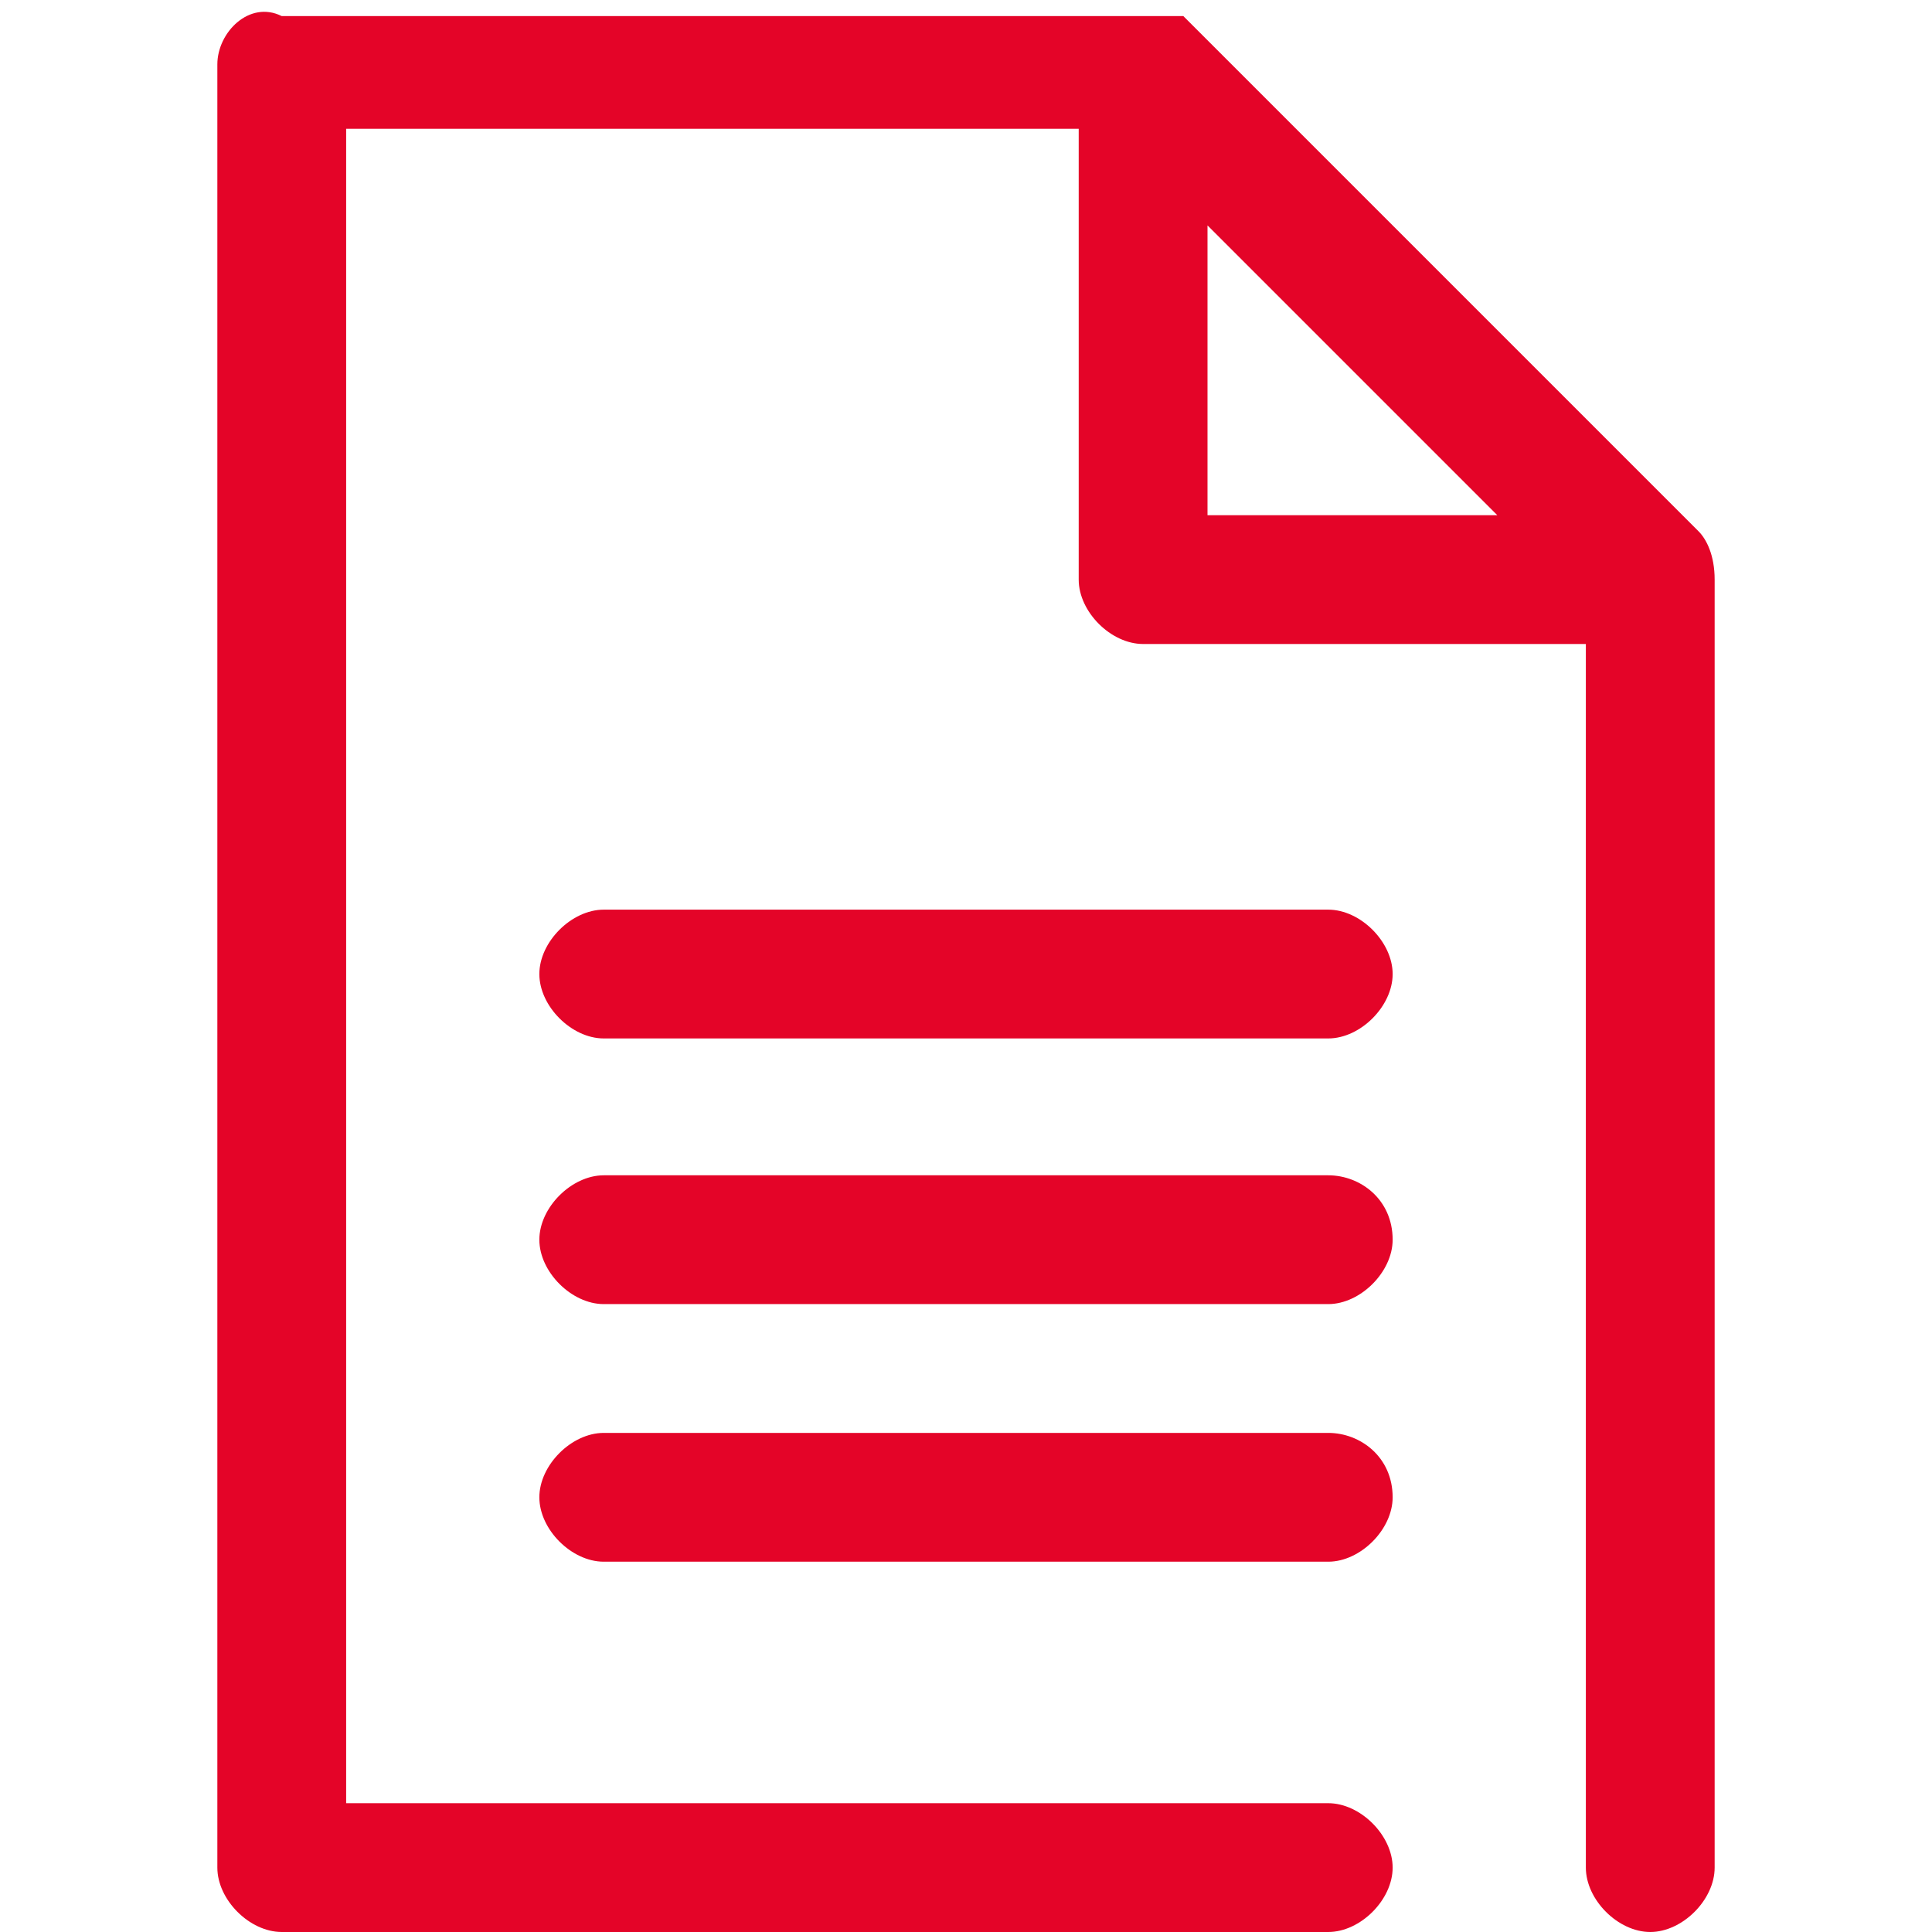
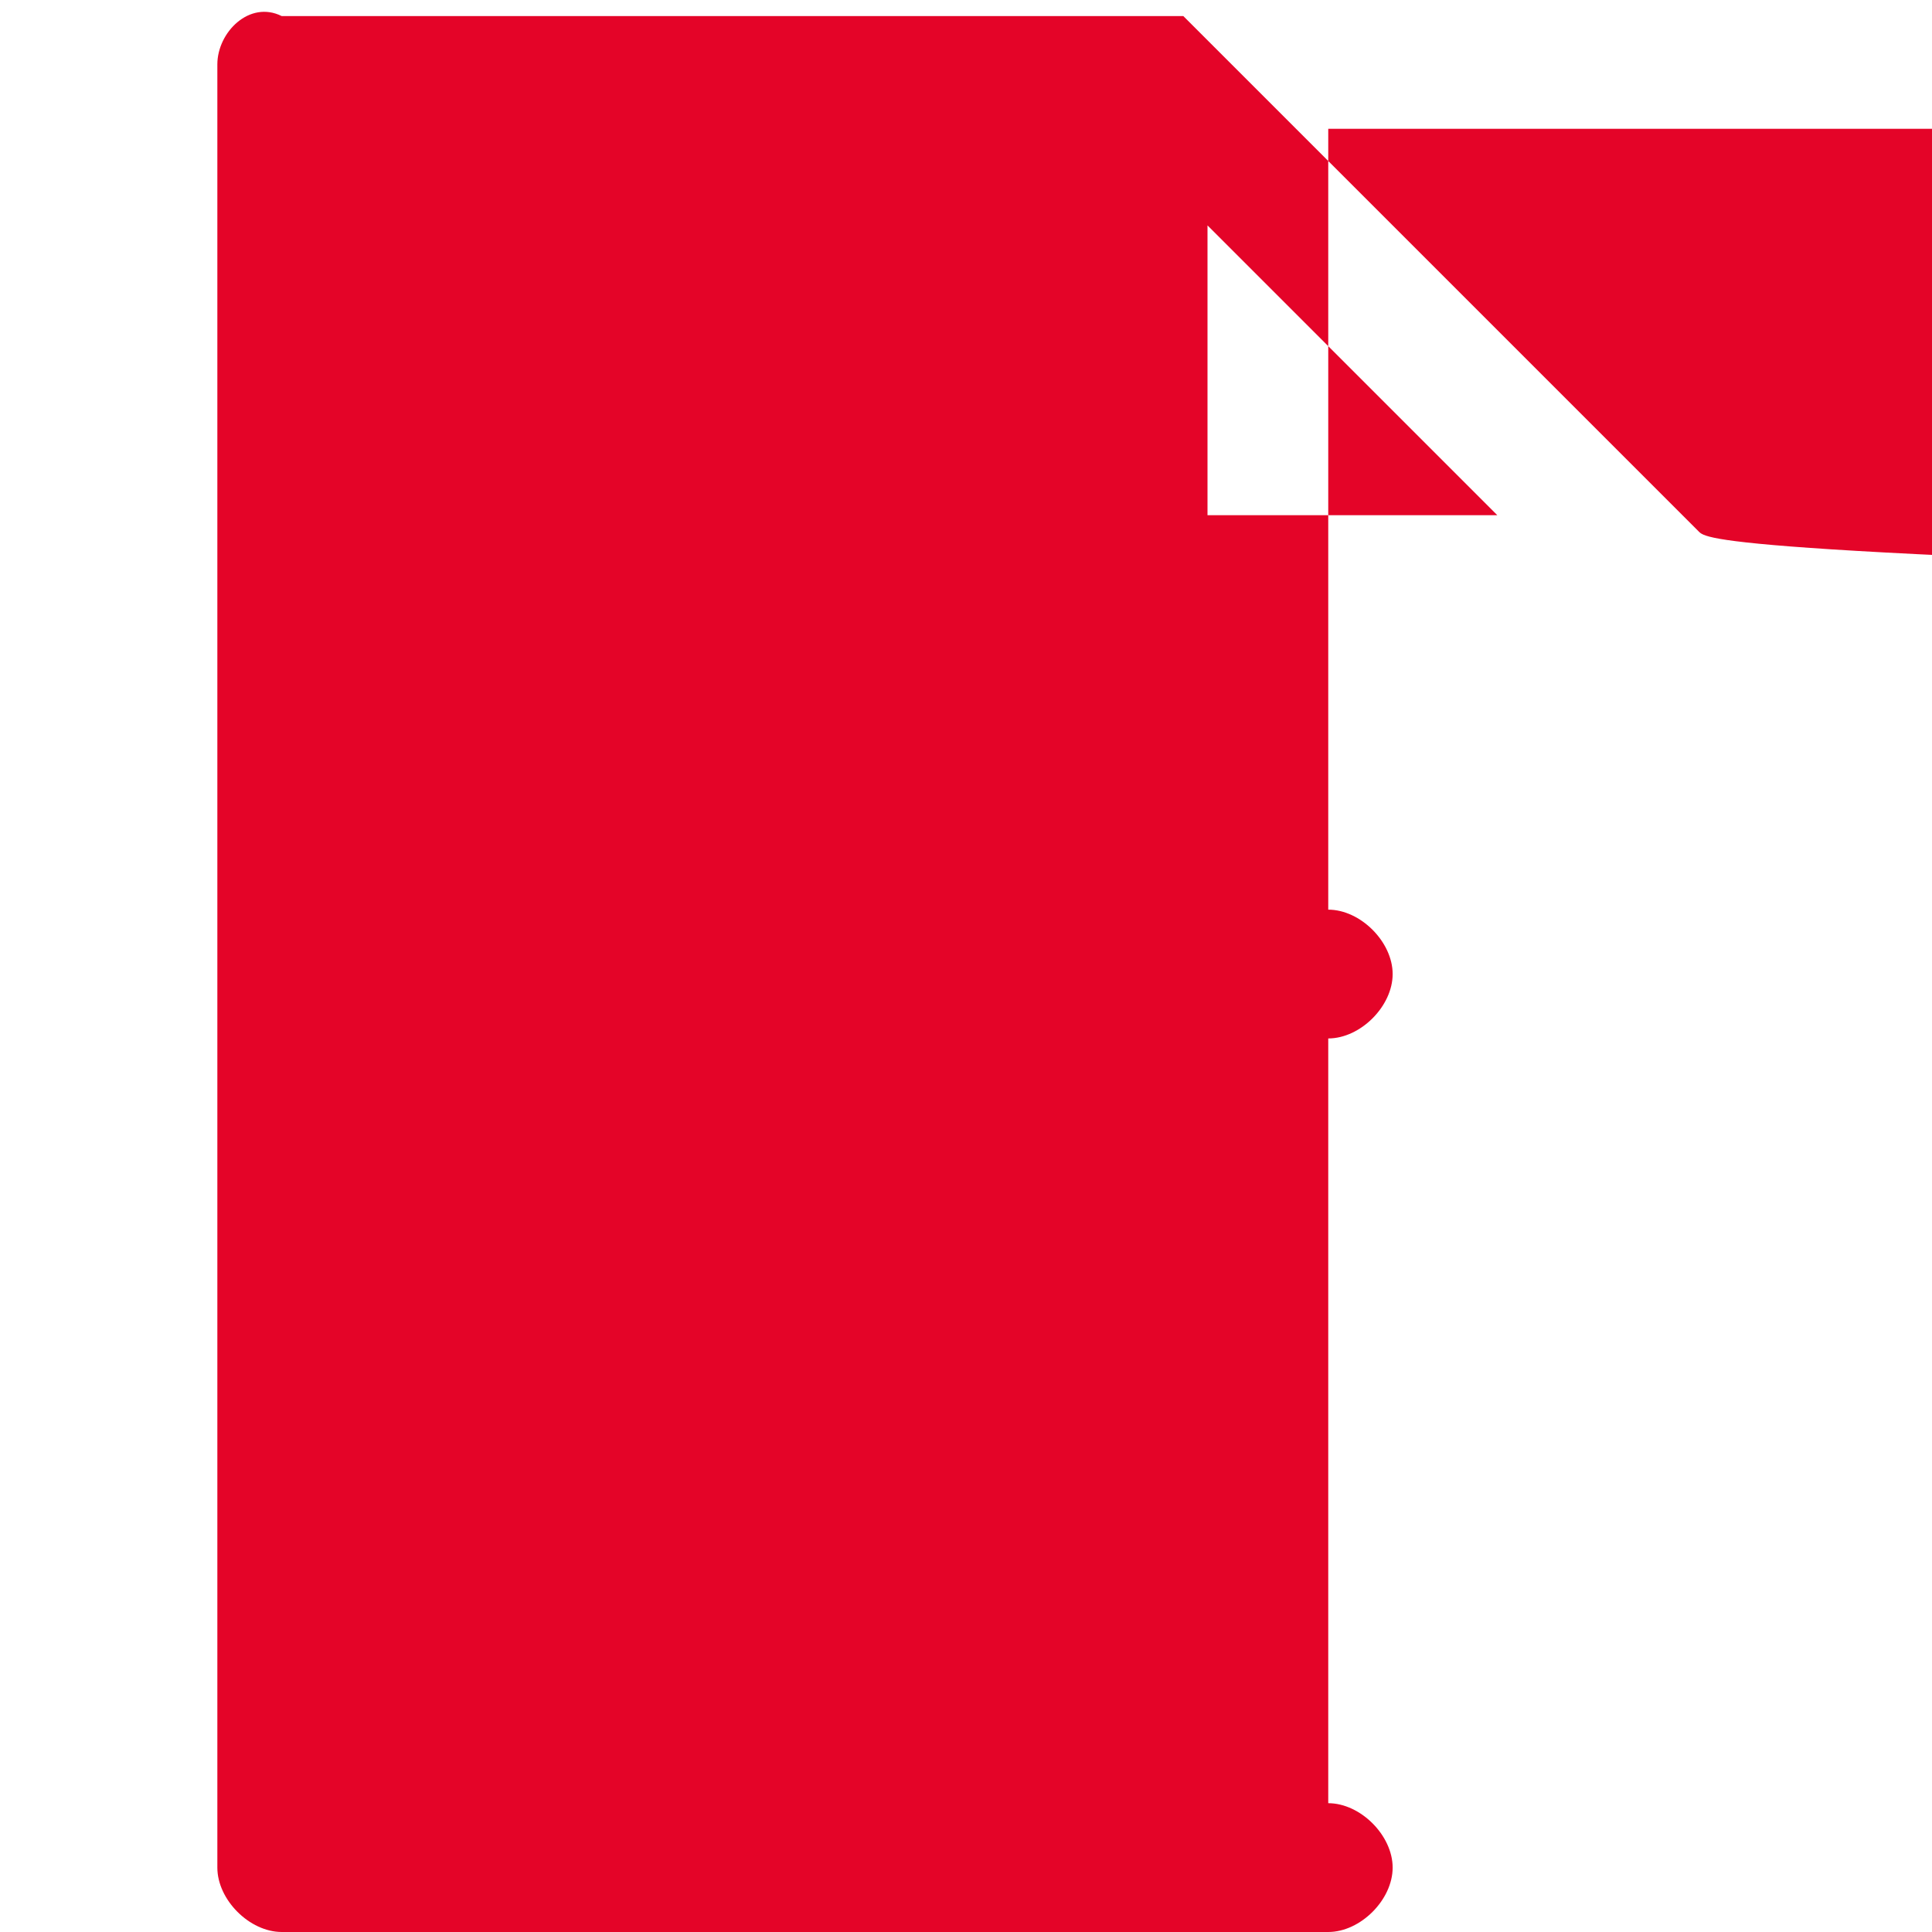
<svg xmlns="http://www.w3.org/2000/svg" width="20px" height="20px" version="1.1" id="ICONE_x5F_piccole" x="0px" y="0px" viewBox="0 0 24 24" style="enable-background:new 0 0 24 24;" xml:space="preserve">
  <style type="text/css">
	.st0{fill:#E40428;}
</style>
  <g>
-     <path class="st0" d="M21.1,6.6l-6.3-6.3c0,0,0,0,0,0c0,0,0,0-0.1-0.1c0,0,0,0,0,0c0,0-0.1,0-0.1,0c0,0,0,0-0.1,0c0,0-0.1,0-0.1,0   c-0.1,0-0.1,0-0.2,0H3.5C3.1,0,2.7,0.4,2.7,0.8v22.4c0,0.4,0.4,0.8,0.8,0.8h13c0.4,0,0.8-0.4,0.8-0.8c0-0.4-0.4-0.8-0.8-0.8H4.3   V1.6h9.1l0,5.6c0,0.4,0.4,0.8,0.8,0.8h5.5v15.2c0,0.4,0.4,0.8,0.8,0.8c0.4,0,0.8-0.4,0.8-0.8V7.2C21.3,6.9,21.2,6.7,21.1,6.6z    M15,6.4V2.8l3.6,3.6H15z" />
+     <path class="st0" d="M21.1,6.6l-6.3-6.3c0,0,0,0,0,0c0,0,0,0-0.1-0.1c0,0,0,0,0,0c0,0-0.1,0-0.1,0c0,0,0,0-0.1,0c0,0-0.1,0-0.1,0   c-0.1,0-0.1,0-0.2,0H3.5C3.1,0,2.7,0.4,2.7,0.8v22.4c0,0.4,0.4,0.8,0.8,0.8h13c0.4,0,0.8-0.4,0.8-0.8c0-0.4-0.4-0.8-0.8-0.8V1.6h9.1l0,5.6c0,0.4,0.4,0.8,0.8,0.8h5.5v15.2c0,0.4,0.4,0.8,0.8,0.8c0.4,0,0.8-0.4,0.8-0.8V7.2C21.3,6.9,21.2,6.7,21.1,6.6z    M15,6.4V2.8l3.6,3.6H15z" />
    <path class="st0" d="M16.5,11.3h-9c-0.4,0-0.8,0.4-0.8,0.8s0.4,0.8,0.8,0.8h9c0.4,0,0.8-0.4,0.8-0.8S16.9,11.3,16.5,11.3z" />
-     <path class="st0" d="M16.5,14.6h-9c-0.4,0-0.8,0.4-0.8,0.8s0.4,0.8,0.8,0.8h9c0.4,0,0.8-0.4,0.8-0.8C17.3,14.9,16.9,14.6,16.5,14.6   z" />
-     <path class="st0" d="M16.5,17.8h-9c-0.4,0-0.8,0.4-0.8,0.8c0,0.4,0.4,0.8,0.8,0.8h9c0.4,0,0.8-0.4,0.8-0.8   C17.3,18.1,16.9,17.8,16.5,17.8z" />
  </g>
</svg>